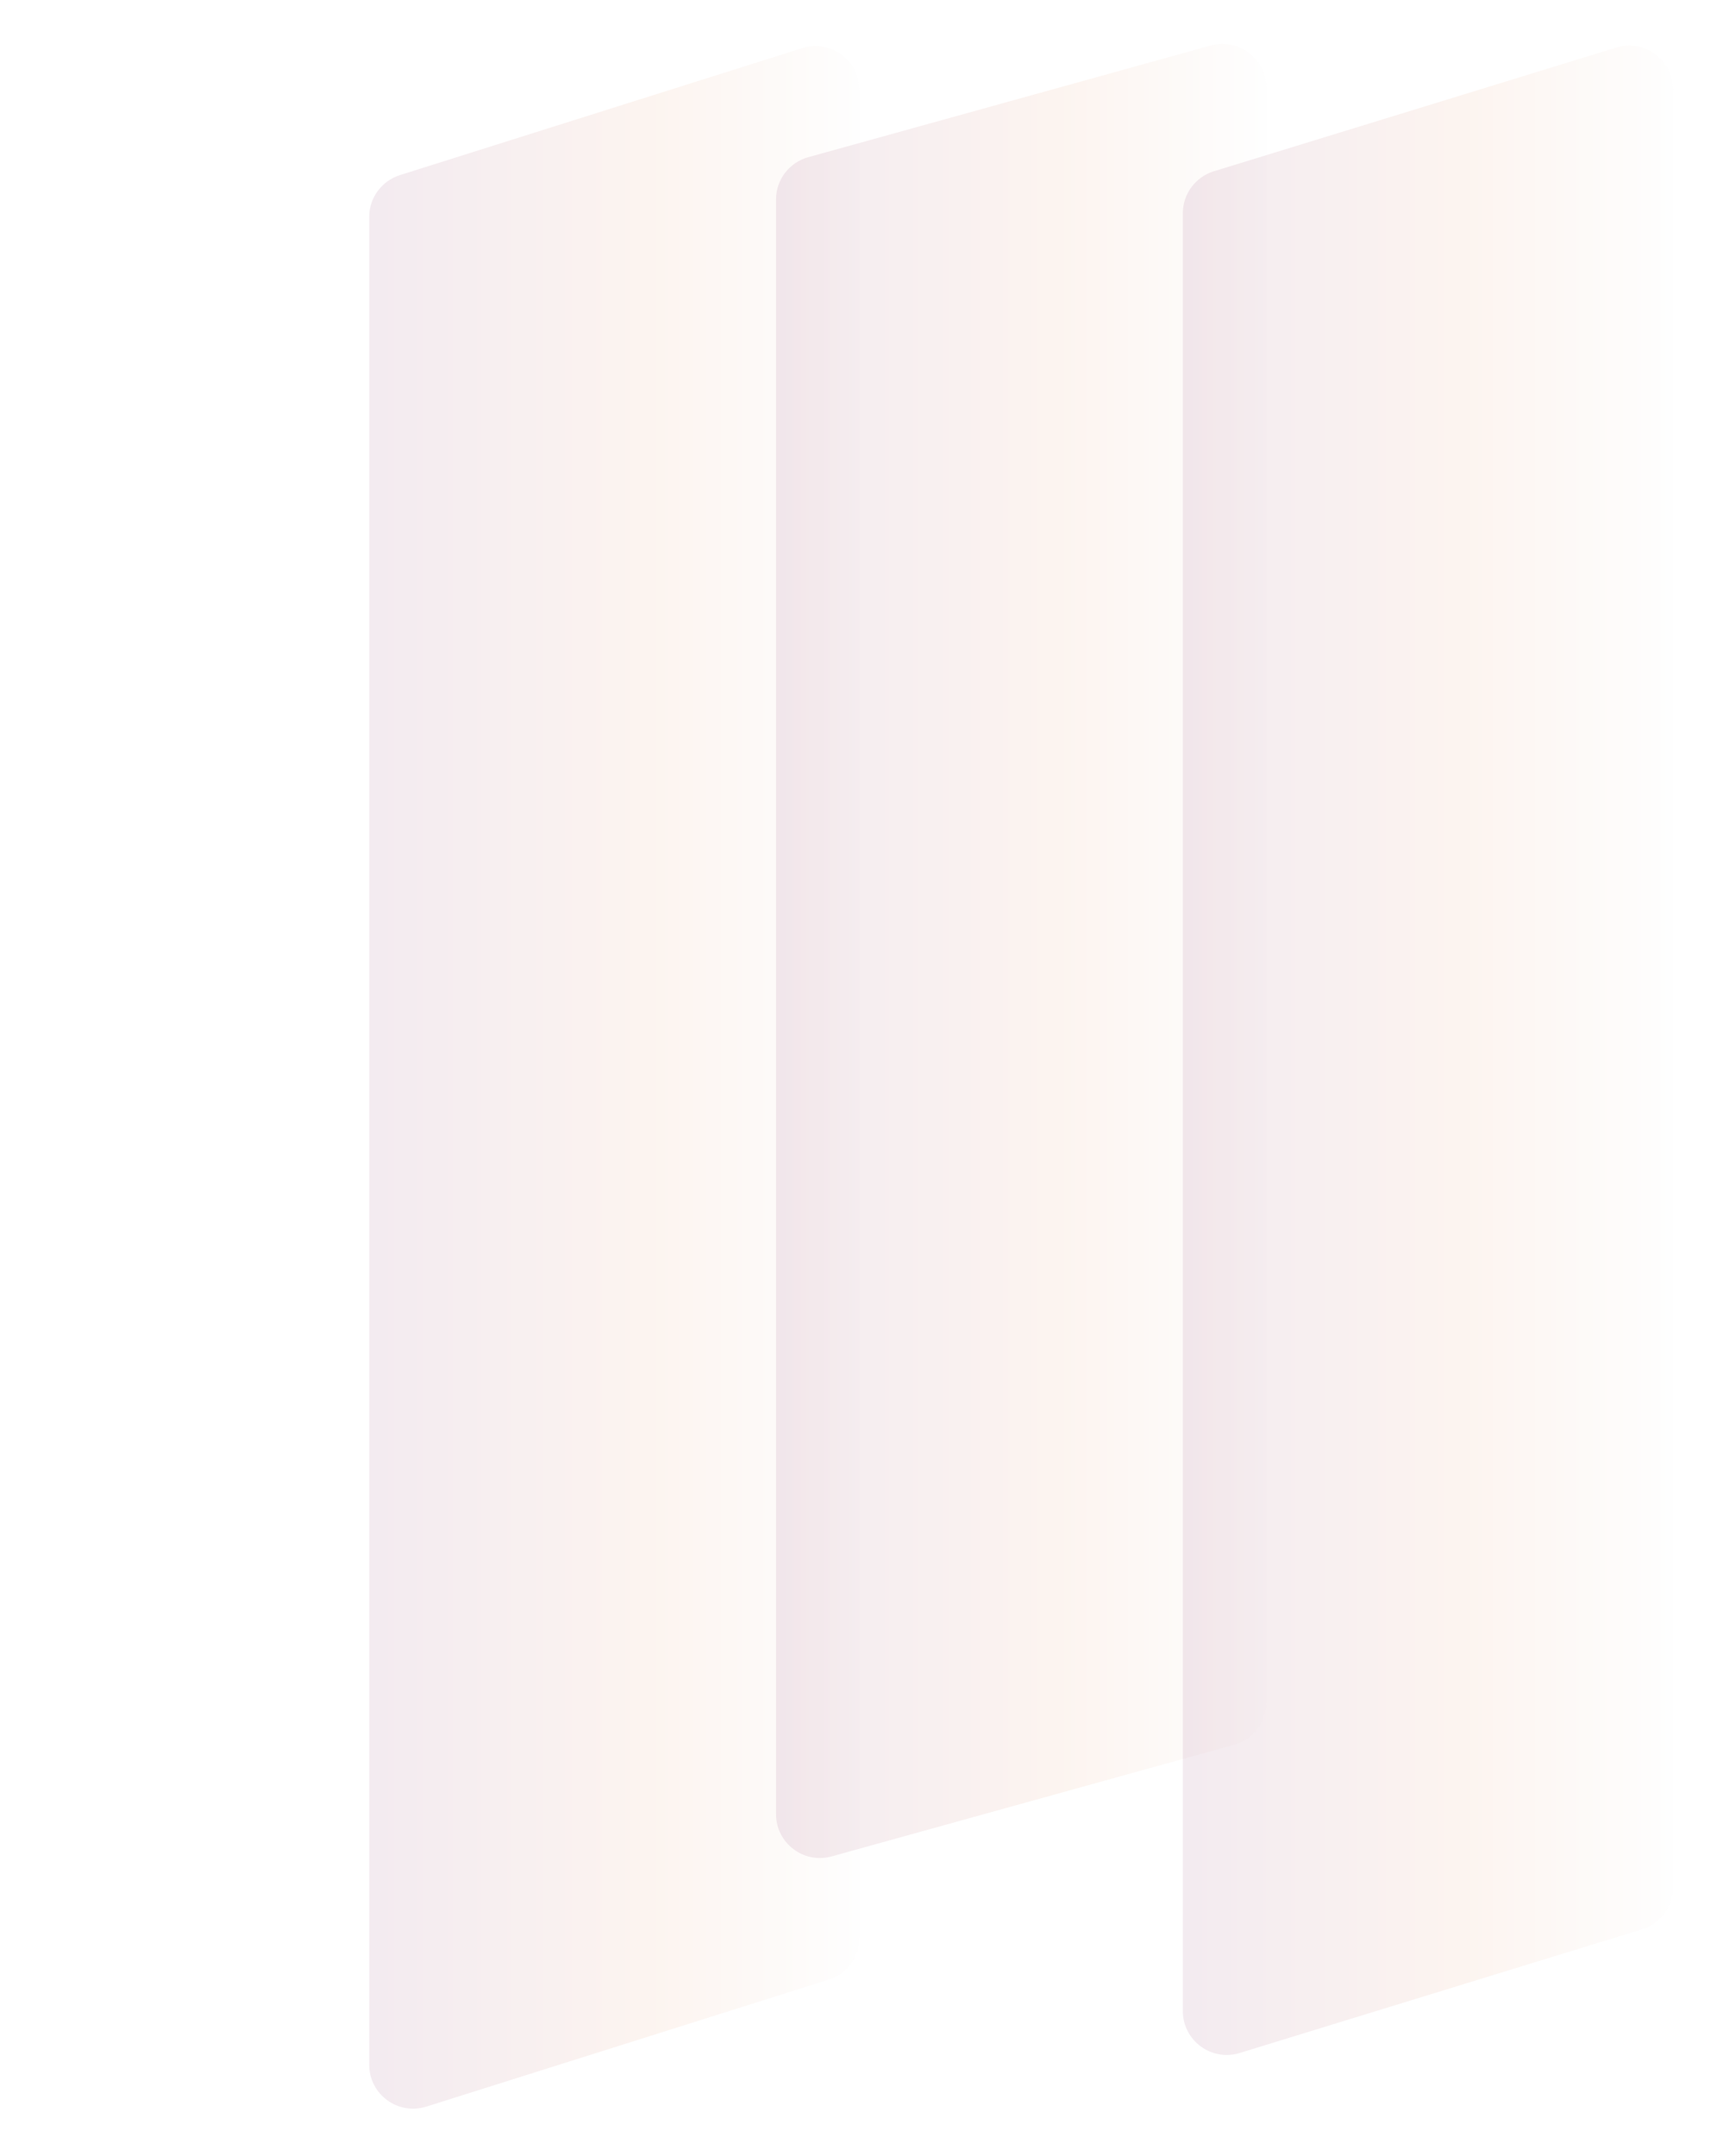
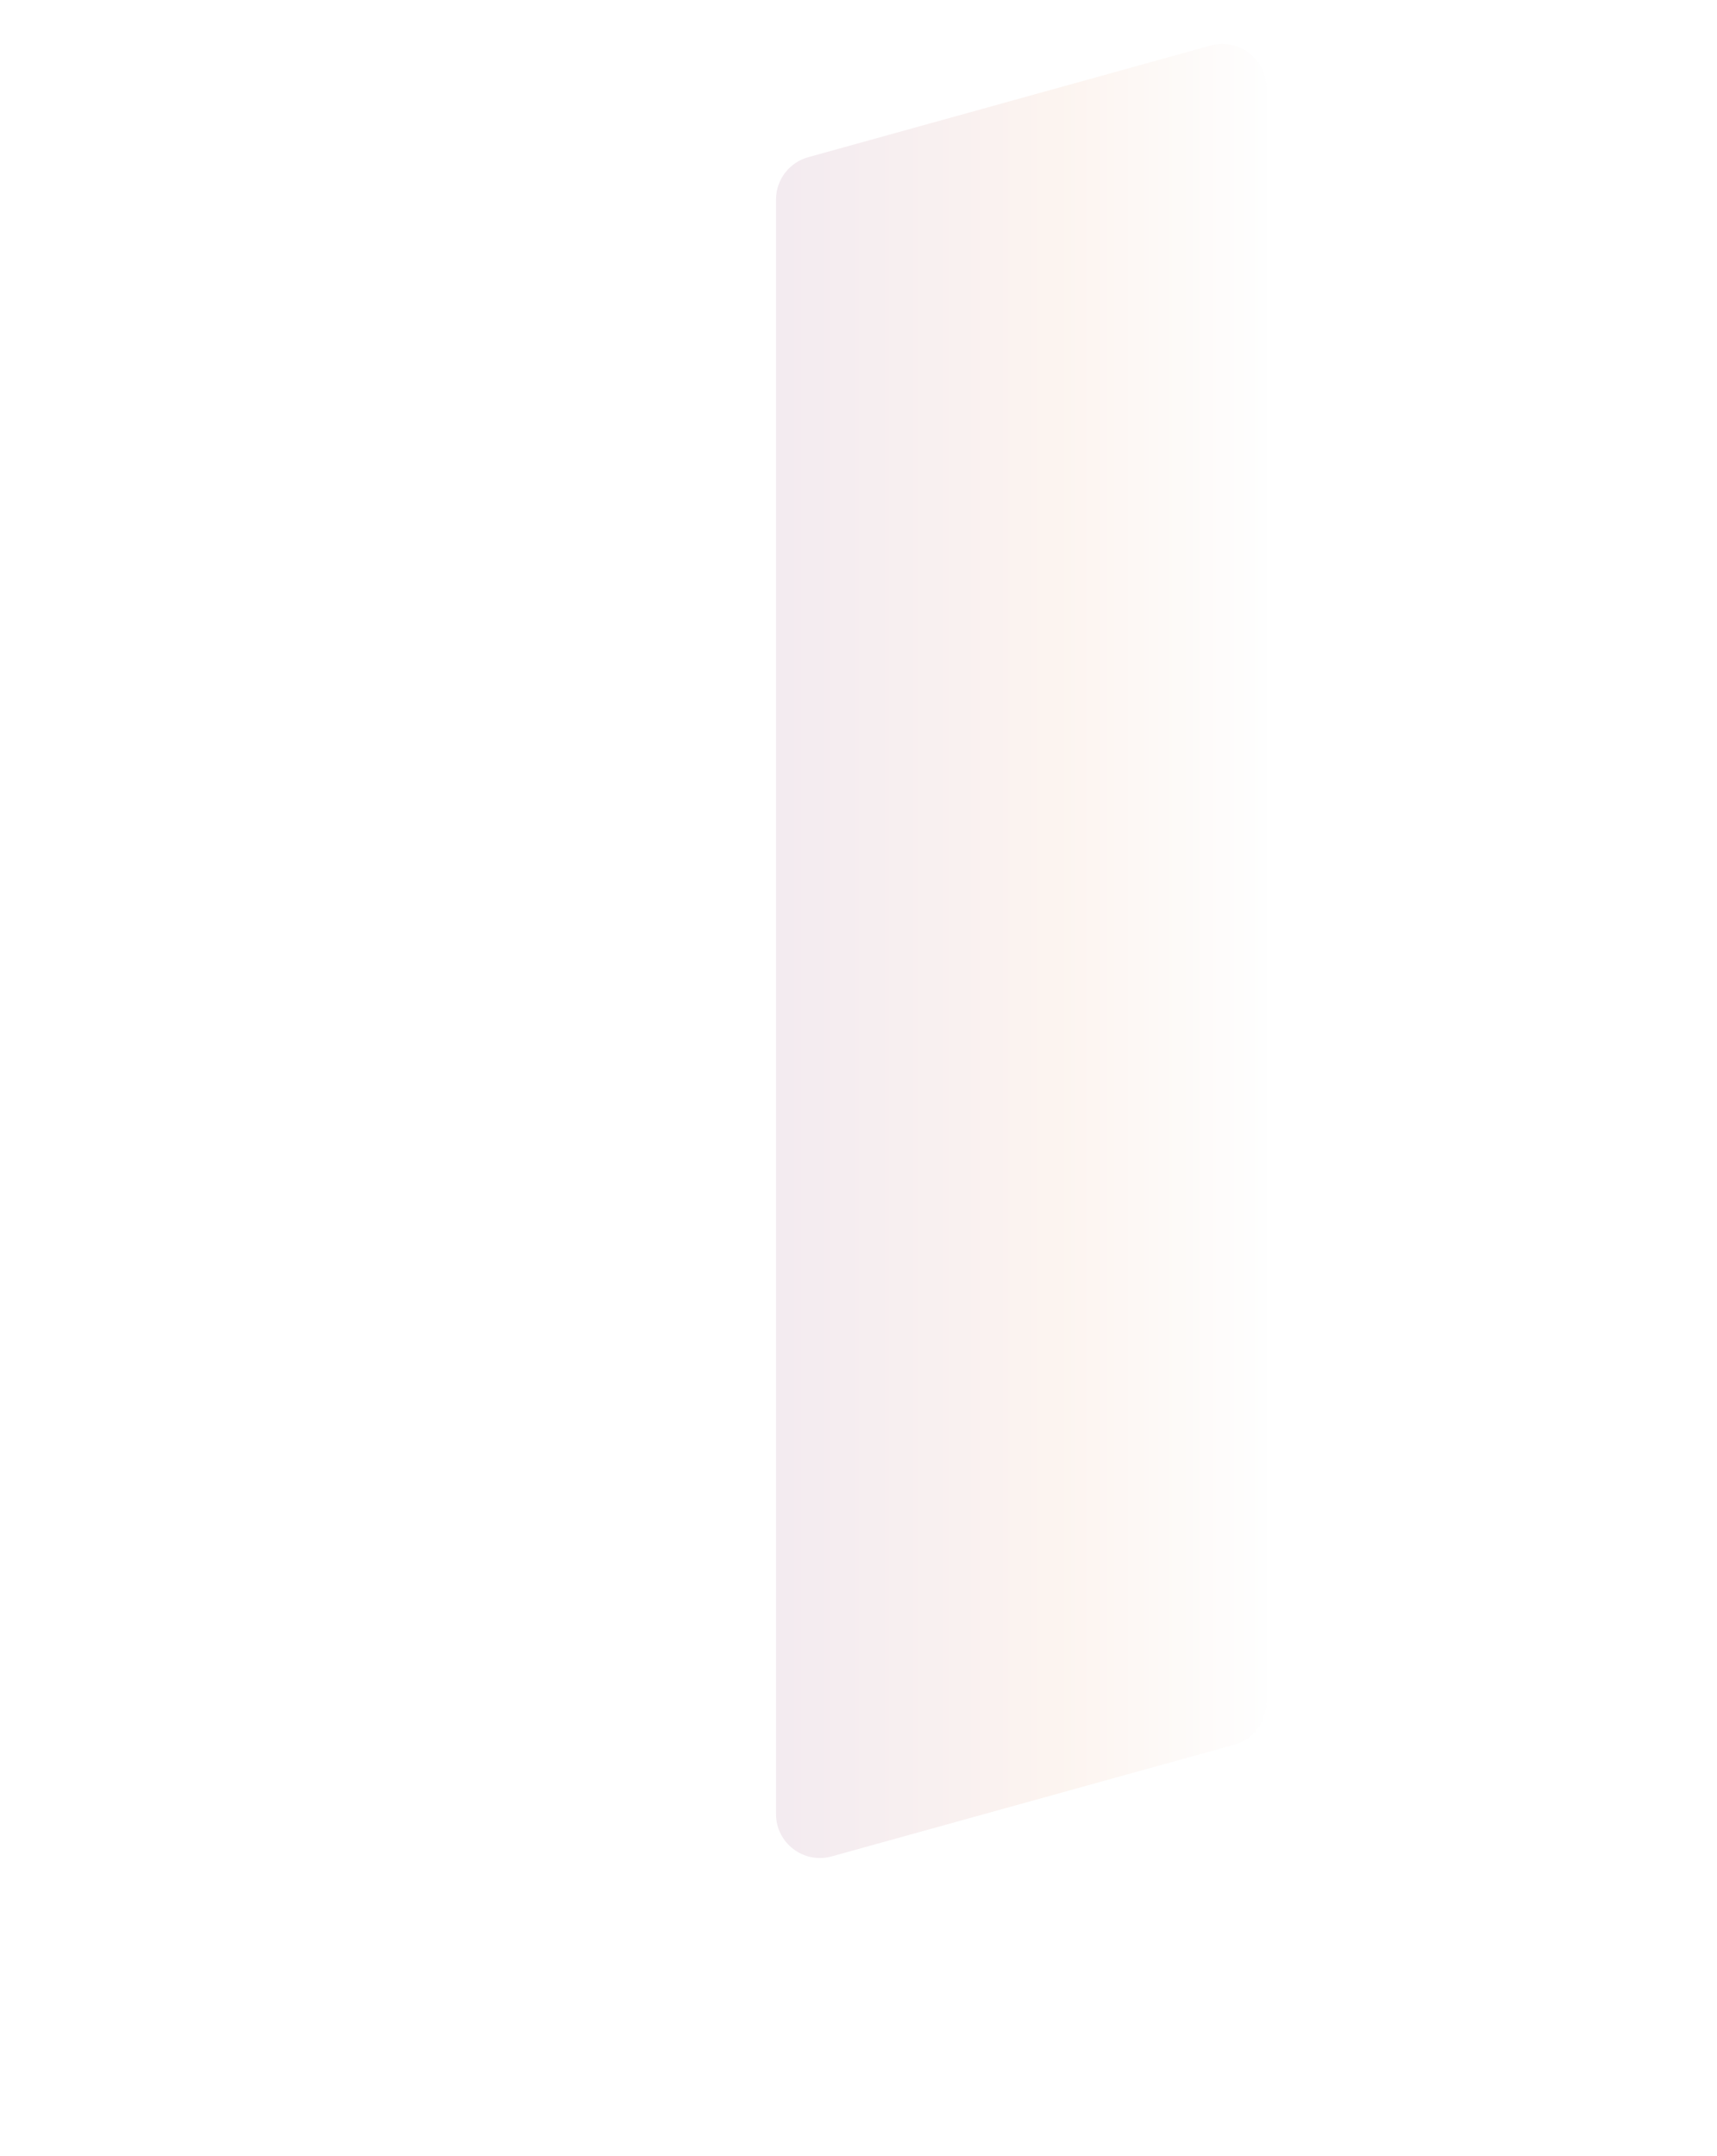
<svg xmlns="http://www.w3.org/2000/svg" width="391" height="491" viewBox="0 0 391 491" fill="none">
  <g opacity="0.1" filter="url(#filter0_d_396_35)">
-     <path d="M91.066 37.876C86.905 39.19 84.075 43.049 84.075 47.413L84.076 468.158C84.076 474.916 90.64 479.728 97.085 477.694L188.727 448.776C192.888 447.463 195.717 443.603 195.717 439.24L195.717 18.495C195.717 11.737 189.153 6.925 182.708 8.958L91.066 37.876Z" fill="url(#paint0_linear_396_35)" />
-   </g>
+     </g>
  <g opacity="0.1" filter="url(#filter1_d_396_35)">
    <path d="M184.044 33.798C179.714 34.999 176.718 38.941 176.718 43.434L176.718 411.084C176.718 417.696 183.02 422.488 189.391 420.72L281.033 395.292C285.363 394.091 288.359 390.15 288.359 385.657L288.359 18.006C288.359 11.394 282.057 6.602 275.686 8.37L184.044 33.798Z" fill="url(#paint1_linear_396_35)" />
  </g>
  <g opacity="0.1" filter="url(#filter2_d_396_35)">
-     <path d="M276.421 37.001C272.224 38.291 269.359 42.168 269.359 46.559L269.359 455.929C269.359 462.656 275.867 467.464 282.297 465.487L373.939 437.317C378.136 436.027 381.001 432.15 381.001 427.759L381.001 18.389C381.001 11.662 374.493 6.854 368.063 8.83L276.421 37.001Z" fill="url(#paint2_linear_396_35)" />
-   </g>
+     </g>
  <defs>
    <filter id="filter0_d_396_35" x="74.075" y="0.488" width="131.642" height="489.677" filterUnits="userSpaceOnUse" color-interpolation-filters="sRGB">
      <feFlood flood-opacity="0" result="BackgroundImageFix" />
      <feColorMatrix in="SourceAlpha" type="matrix" values="0 0 0 0 0 0 0 0 0 0 0 0 0 0 0 0 0 0 127 0" result="hardAlpha" />
      <feOffset dy="2" />
      <feGaussianBlur stdDeviation="5" />
      <feComposite in2="hardAlpha" operator="out" />
      <feColorMatrix type="matrix" values="0 0 0 0 0 0 0 0 0 0 0 0 0 0 0 0 0 0 0.15 0" />
      <feBlend mode="normal" in2="BackgroundImageFix" result="effect1_dropShadow_396_35" />
      <feBlend mode="normal" in="SourceGraphic" in2="effect1_dropShadow_396_35" result="shape" />
    </filter>
    <filter id="filter1_d_396_35" x="166.718" y="0" width="131.642" height="433.09" filterUnits="userSpaceOnUse" color-interpolation-filters="sRGB">
      <feFlood flood-opacity="0" result="BackgroundImageFix" />
      <feColorMatrix in="SourceAlpha" type="matrix" values="0 0 0 0 0 0 0 0 0 0 0 0 0 0 0 0 0 0 127 0" result="hardAlpha" />
      <feOffset dy="2" />
      <feGaussianBlur stdDeviation="5" />
      <feComposite in2="hardAlpha" operator="out" />
      <feColorMatrix type="matrix" values="0 0 0 0 0 0 0 0 0 0 0 0 0 0 0 0 0 0 0.15 0" />
      <feBlend mode="normal" in2="BackgroundImageFix" result="effect1_dropShadow_396_35" />
      <feBlend mode="normal" in="SourceGraphic" in2="effect1_dropShadow_396_35" result="shape" />
    </filter>
    <filter id="filter2_d_396_35" x="259.359" y="0.382" width="131.642" height="477.553" filterUnits="userSpaceOnUse" color-interpolation-filters="sRGB">
      <feFlood flood-opacity="0" result="BackgroundImageFix" />
      <feColorMatrix in="SourceAlpha" type="matrix" values="0 0 0 0 0 0 0 0 0 0 0 0 0 0 0 0 0 0 127 0" result="hardAlpha" />
      <feOffset dy="2" />
      <feGaussianBlur stdDeviation="5" />
      <feComposite in2="hardAlpha" operator="out" />
      <feColorMatrix type="matrix" values="0 0 0 0 0 0 0 0 0 0 0 0 0 0 0 0 0 0 0.15 0" />
      <feBlend mode="normal" in2="BackgroundImageFix" result="effect1_dropShadow_396_35" />
      <feBlend mode="normal" in="SourceGraphic" in2="effect1_dropShadow_396_35" result="shape" />
    </filter>
    <linearGradient id="paint0_linear_396_35" x1="84.076" y1="243.326" x2="195.717" y2="243.326" gradientUnits="userSpaceOnUse">
      <stop stop-color="#83306A" />
      <stop offset="0.572" stop-color="#E49061" />
      <stop offset="1" stop-color="#F5F5F5" />
    </linearGradient>
    <linearGradient id="paint1_linear_396_35" x1="176.718" y1="214.545" x2="288.359" y2="214.545" gradientUnits="userSpaceOnUse">
      <stop stop-color="#83306A" />
      <stop offset="0.572" stop-color="#E49061" />
      <stop offset="1" stop-color="#F5F5F5" />
    </linearGradient>
    <linearGradient id="paint2_linear_396_35" x1="269.359" y1="237.159" x2="381.001" y2="237.159" gradientUnits="userSpaceOnUse">
      <stop stop-color="#83306A" />
      <stop offset="0.572" stop-color="#E49061" />
      <stop offset="1" stop-color="#F5F5F5" />
    </linearGradient>
  </defs>
</svg>